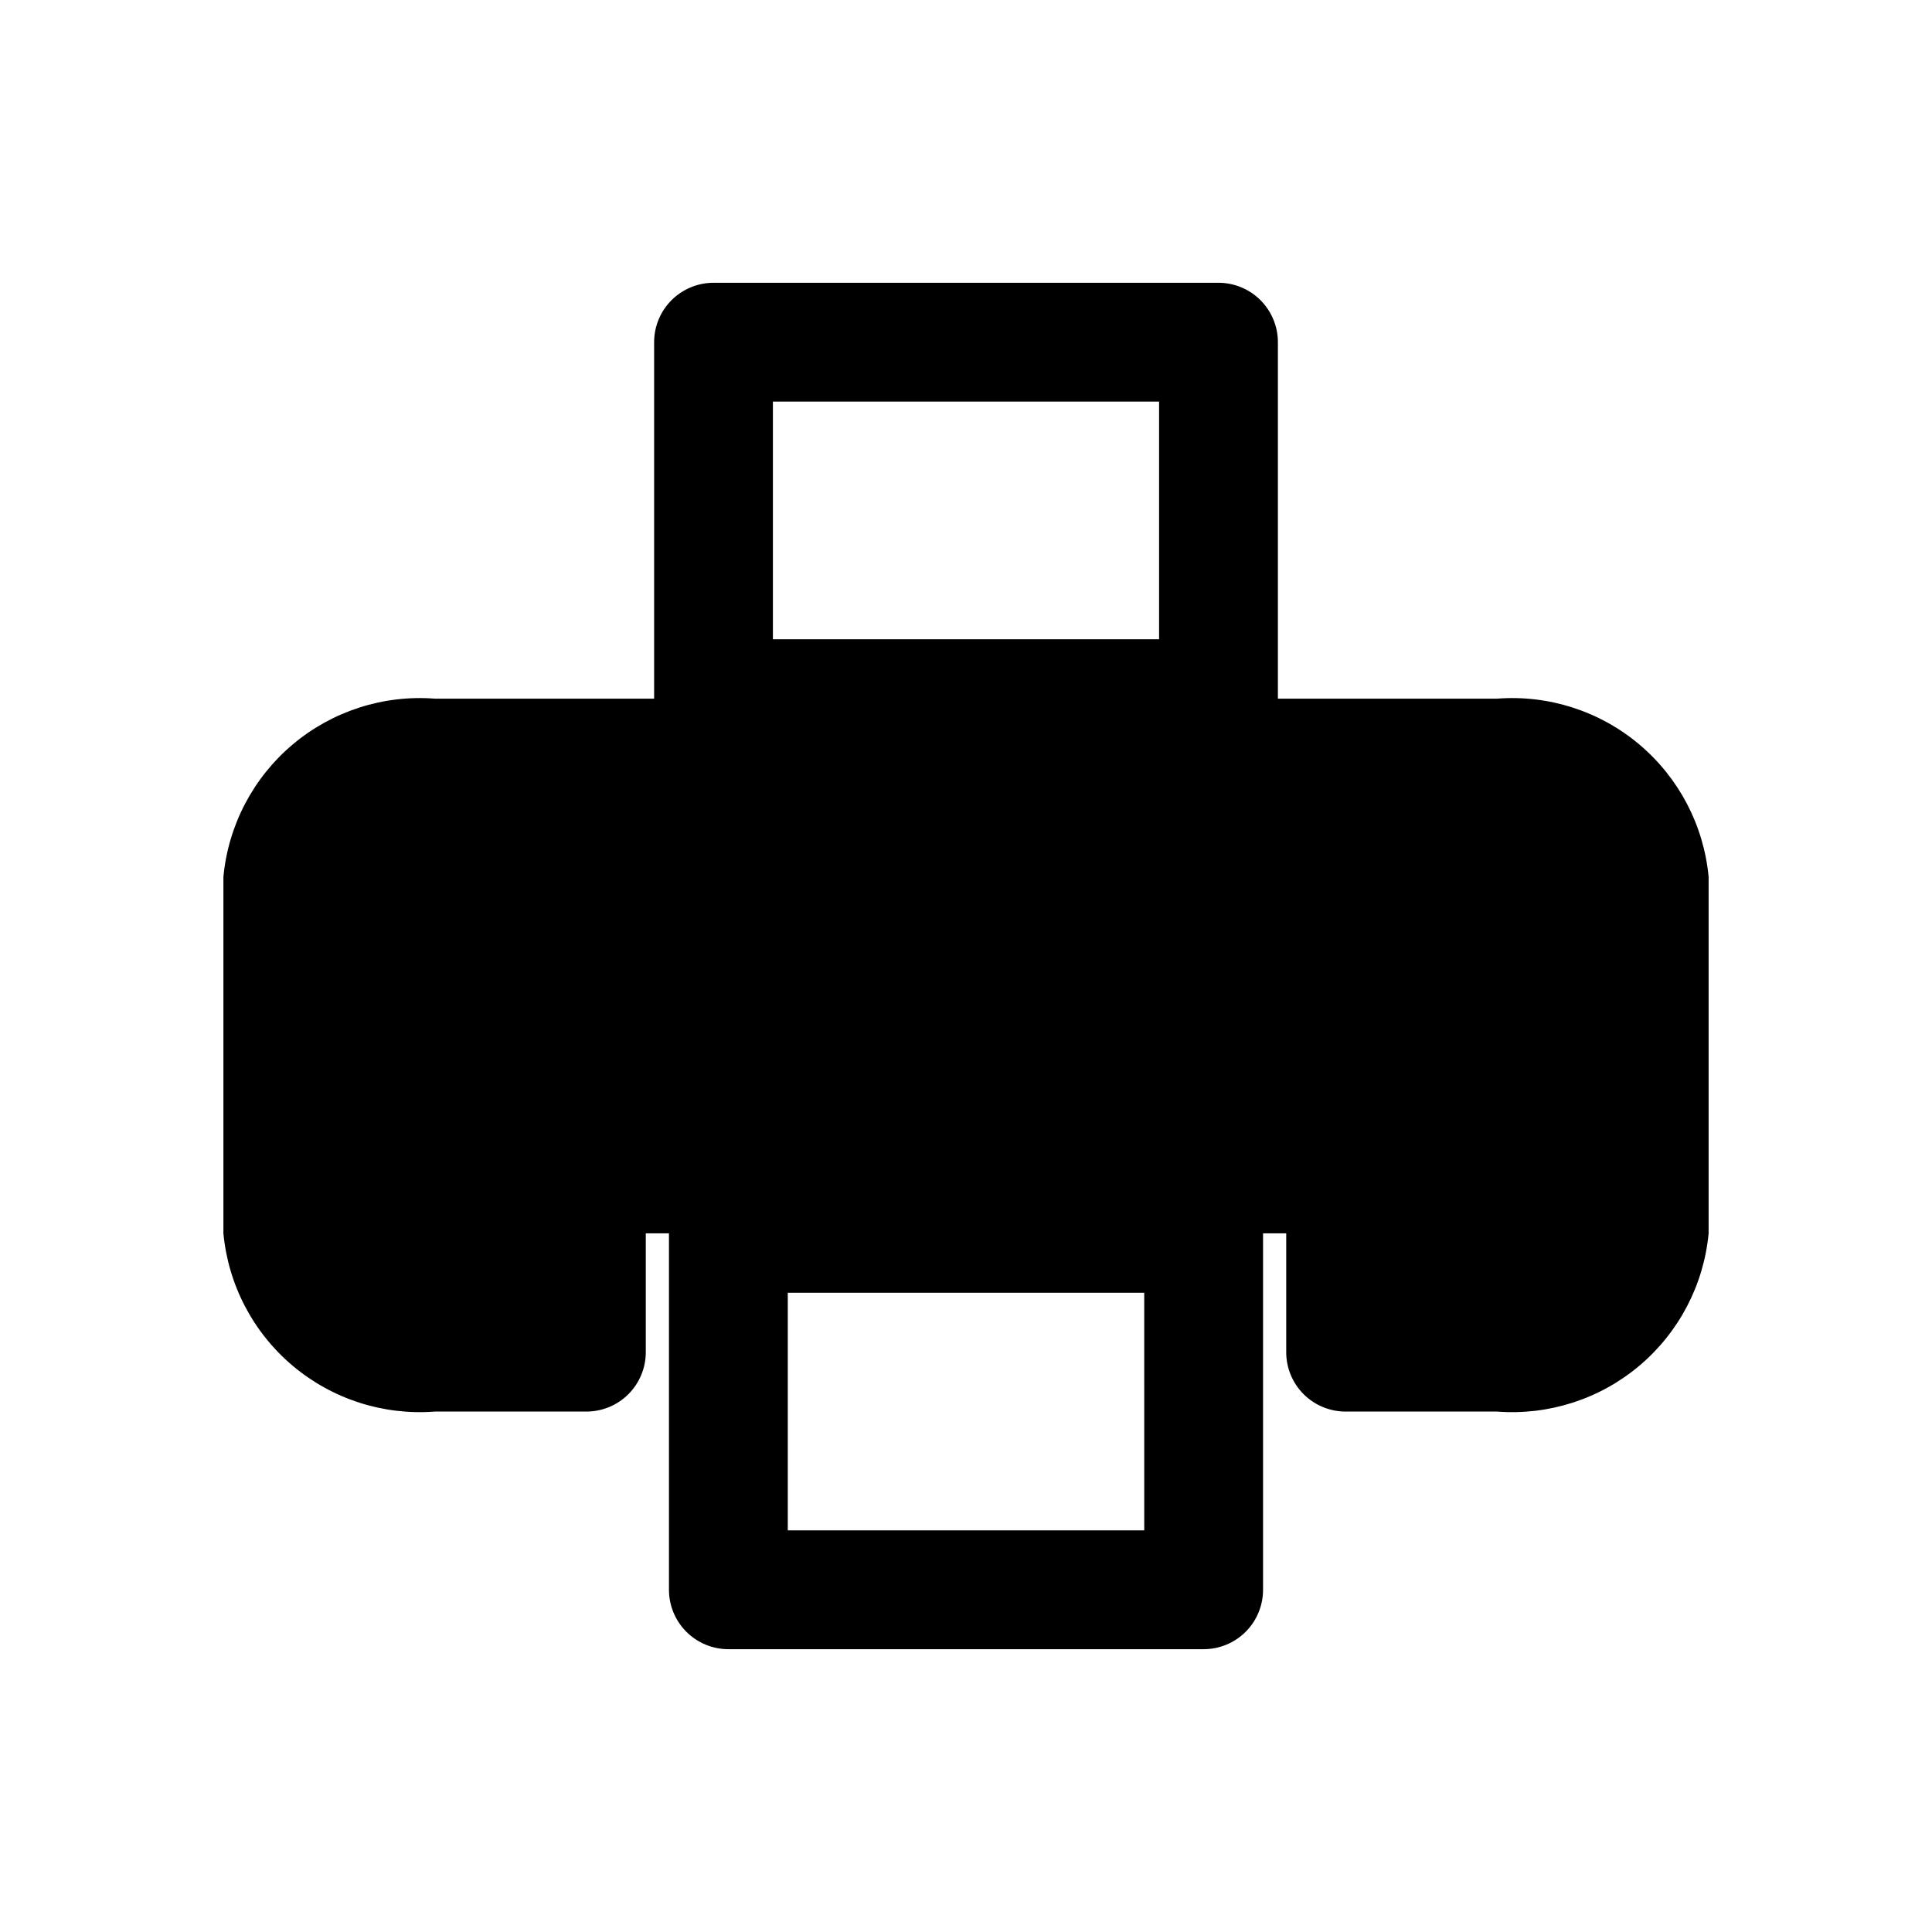
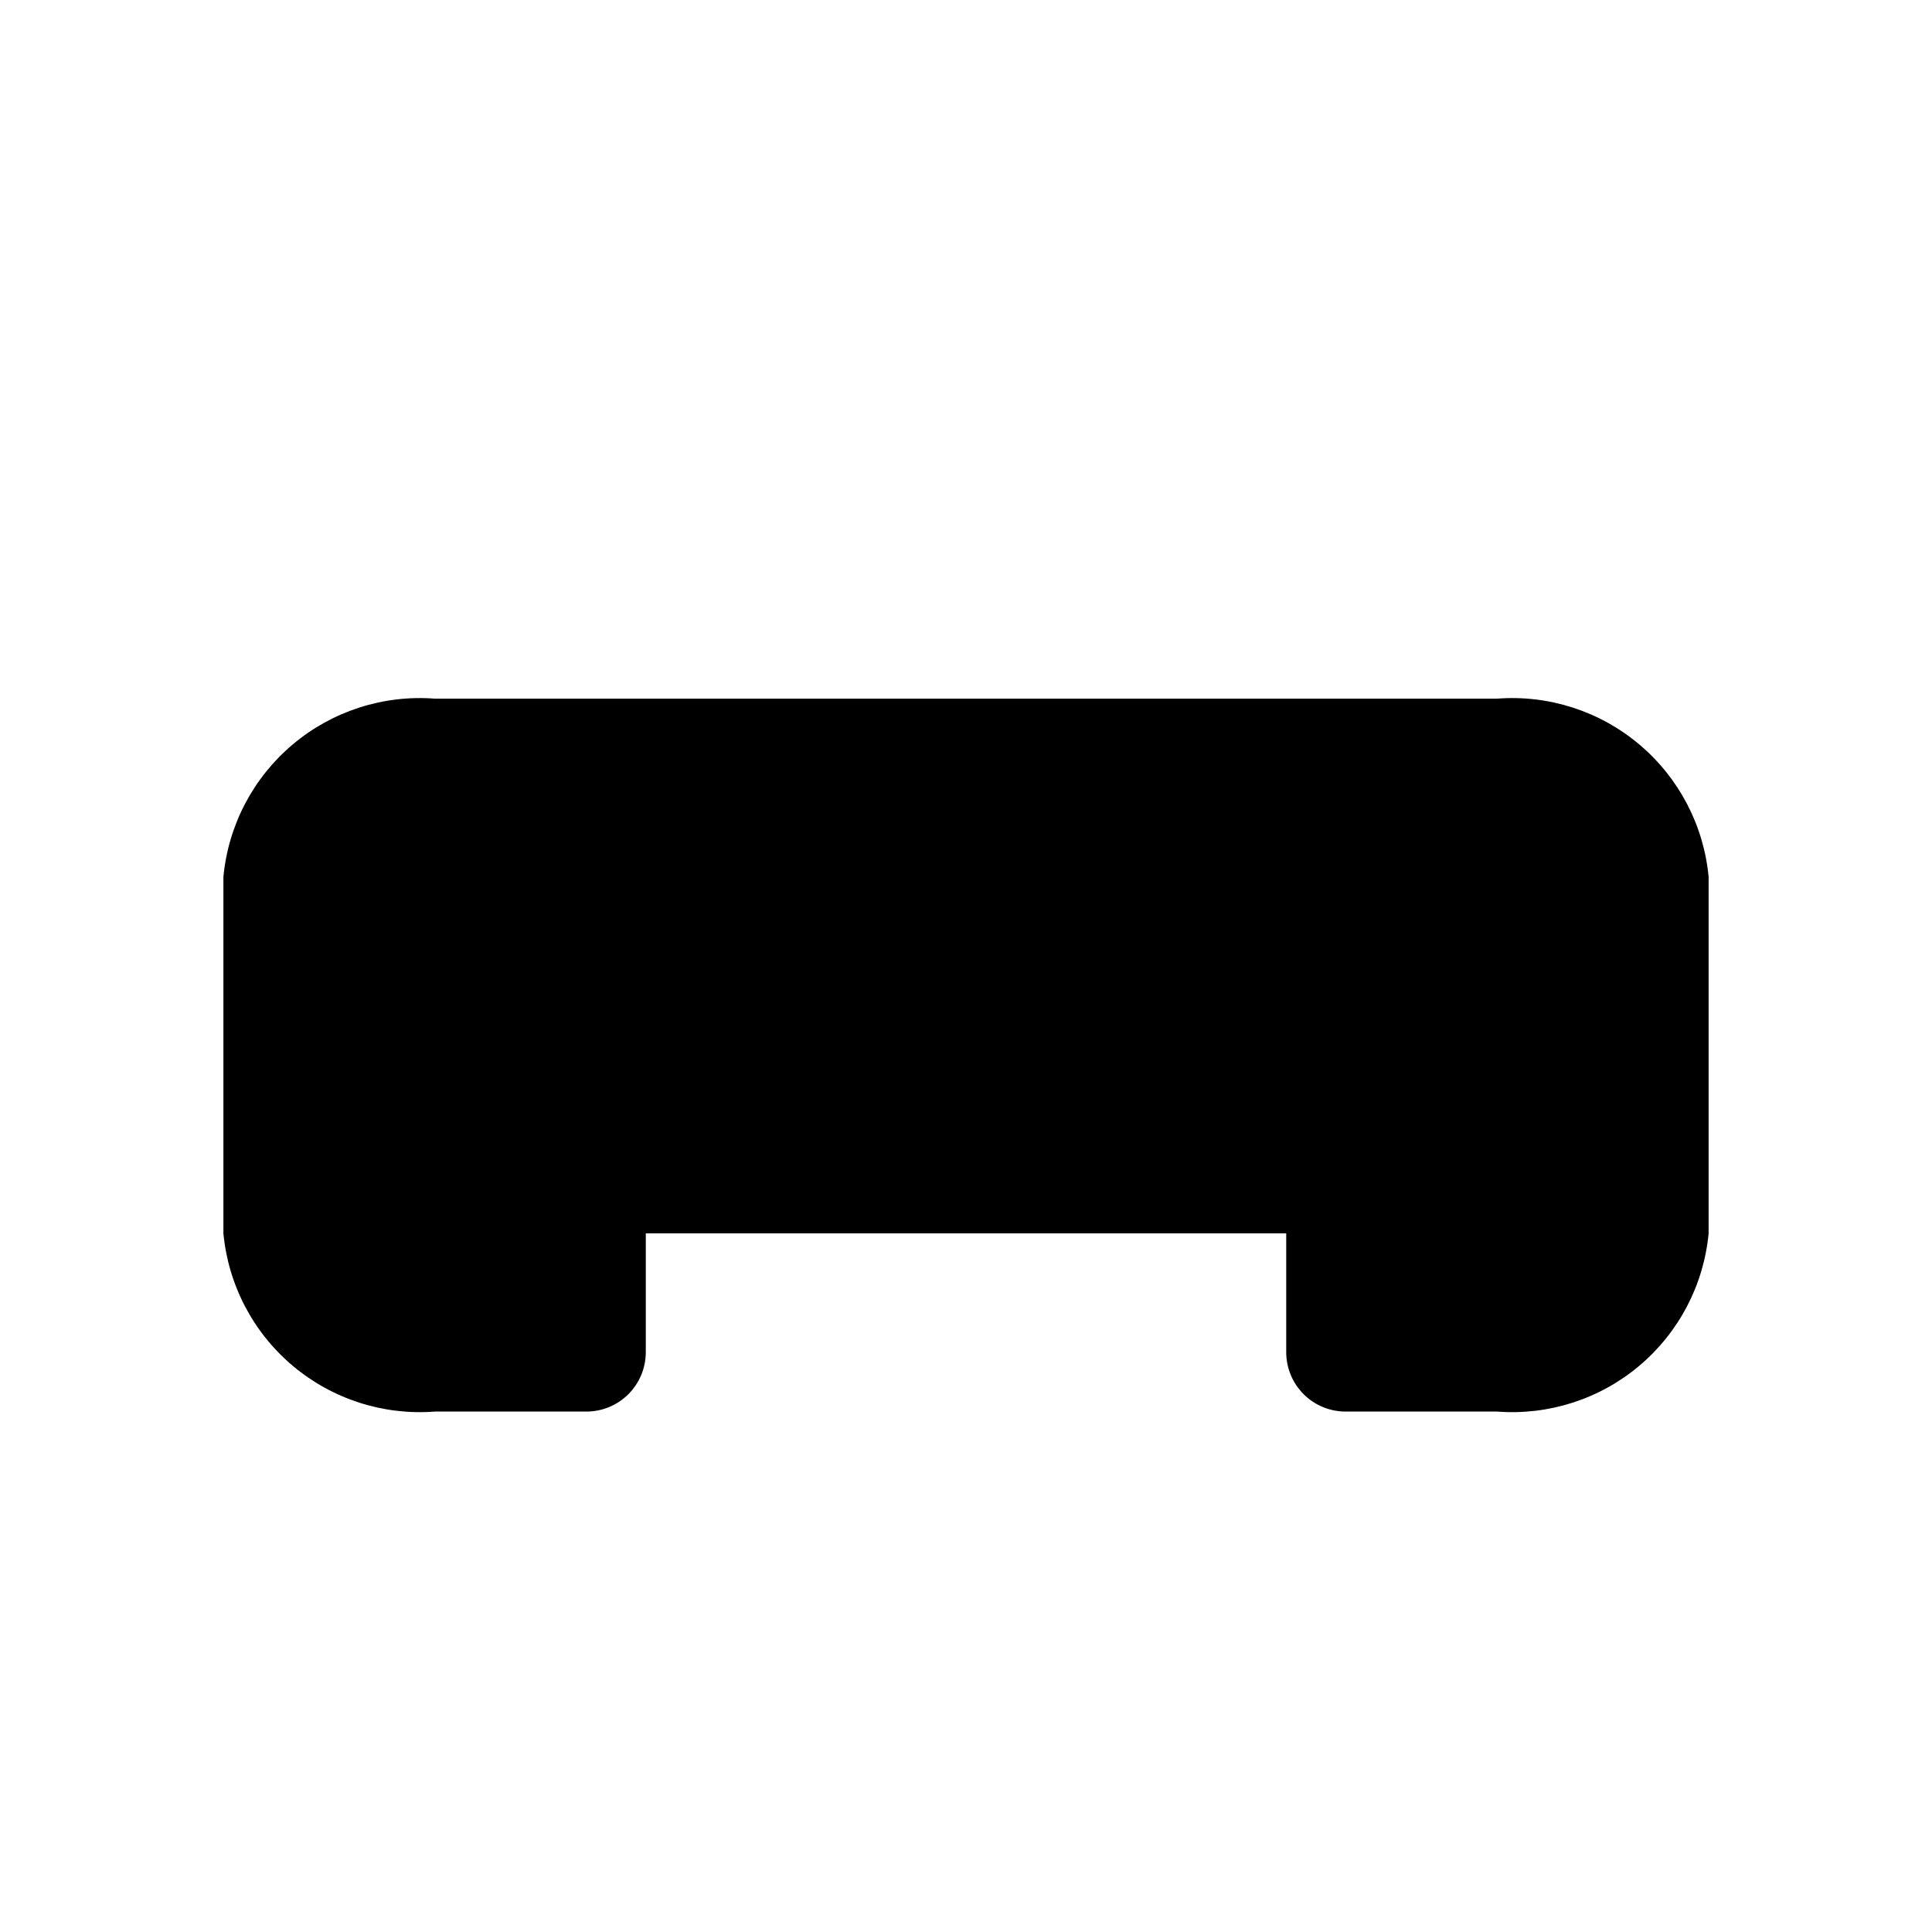
<svg xmlns="http://www.w3.org/2000/svg" fill="#000000" width="800px" height="800px" version="1.1" viewBox="144 144 512 512">
  <g>
    <path d="m540.75 518.08h-40.148c-4.176 0-8.18-1.656-11.133-4.609-2.949-2.953-4.609-6.957-4.609-11.133v-31.488h-169.72v31.488c0 4.176-1.656 8.18-4.609 11.133s-6.957 4.609-11.133 4.609h-40.148c-13.668 1.051-27.207-3.309-37.691-12.145-10.484-8.836-17.074-21.438-18.355-35.086v-94.465c1.281-13.652 7.871-26.25 18.355-35.086 10.484-8.836 24.023-13.199 37.691-12.148h281.5c13.672-1.051 27.207 3.312 37.691 12.148s17.078 21.434 18.359 35.086v94.465c-1.281 13.648-7.875 26.25-18.359 35.086-10.484 8.836-24.02 13.195-37.691 12.145z" />
-     <path d="m516.35 486.59h24.402c14.484 0 24.562-8.344 24.562-15.742v-94.465c0-7.398-10.078-15.742-24.562-15.742l-281.5-0.004c-14.484 0-24.562 8.344-24.562 15.742v94.465c0 7.398 10.078 15.742 24.562 15.742l24.402 0.004v-31.488c0-4.176 1.66-8.18 4.613-11.133s6.957-4.609 11.133-4.609h201.21c4.176 0 8.18 1.656 11.133 4.609s4.613 6.957 4.613 11.133z" />
-     <path d="m466.91 218.94h-133.82c-4.176 0-8.18 1.66-11.133 4.613-2.953 2.953-4.609 6.957-4.609 11.133v94.465-0.004c0 4.176 1.656 8.184 4.609 11.133 2.953 2.953 6.957 4.613 11.133 4.613h133.82c4.176 0 8.18-1.66 11.133-4.613 2.953-2.949 4.613-6.957 4.613-11.133v-94.465 0.004c0-4.176-1.66-8.18-4.613-11.133-2.953-2.953-6.957-4.613-11.133-4.613zm-15.742 94.465h-102.34v-62.977h102.34z" />
-     <path d="m462.98 455.1h-125.95c-4.176 0-8.18 1.66-11.133 4.613s-4.613 6.957-4.613 11.133v94.465c0 4.176 1.66 8.18 4.613 11.133 2.953 2.949 6.957 4.609 11.133 4.609h125.95c4.172 0 8.18-1.66 11.133-4.609 2.949-2.953 4.609-6.957 4.609-11.133v-94.465c0-4.176-1.66-8.18-4.609-11.133-2.953-2.953-6.961-4.613-11.133-4.613zm-15.742 94.465h-94.469v-62.977h94.465z" />
  </g>
</svg>